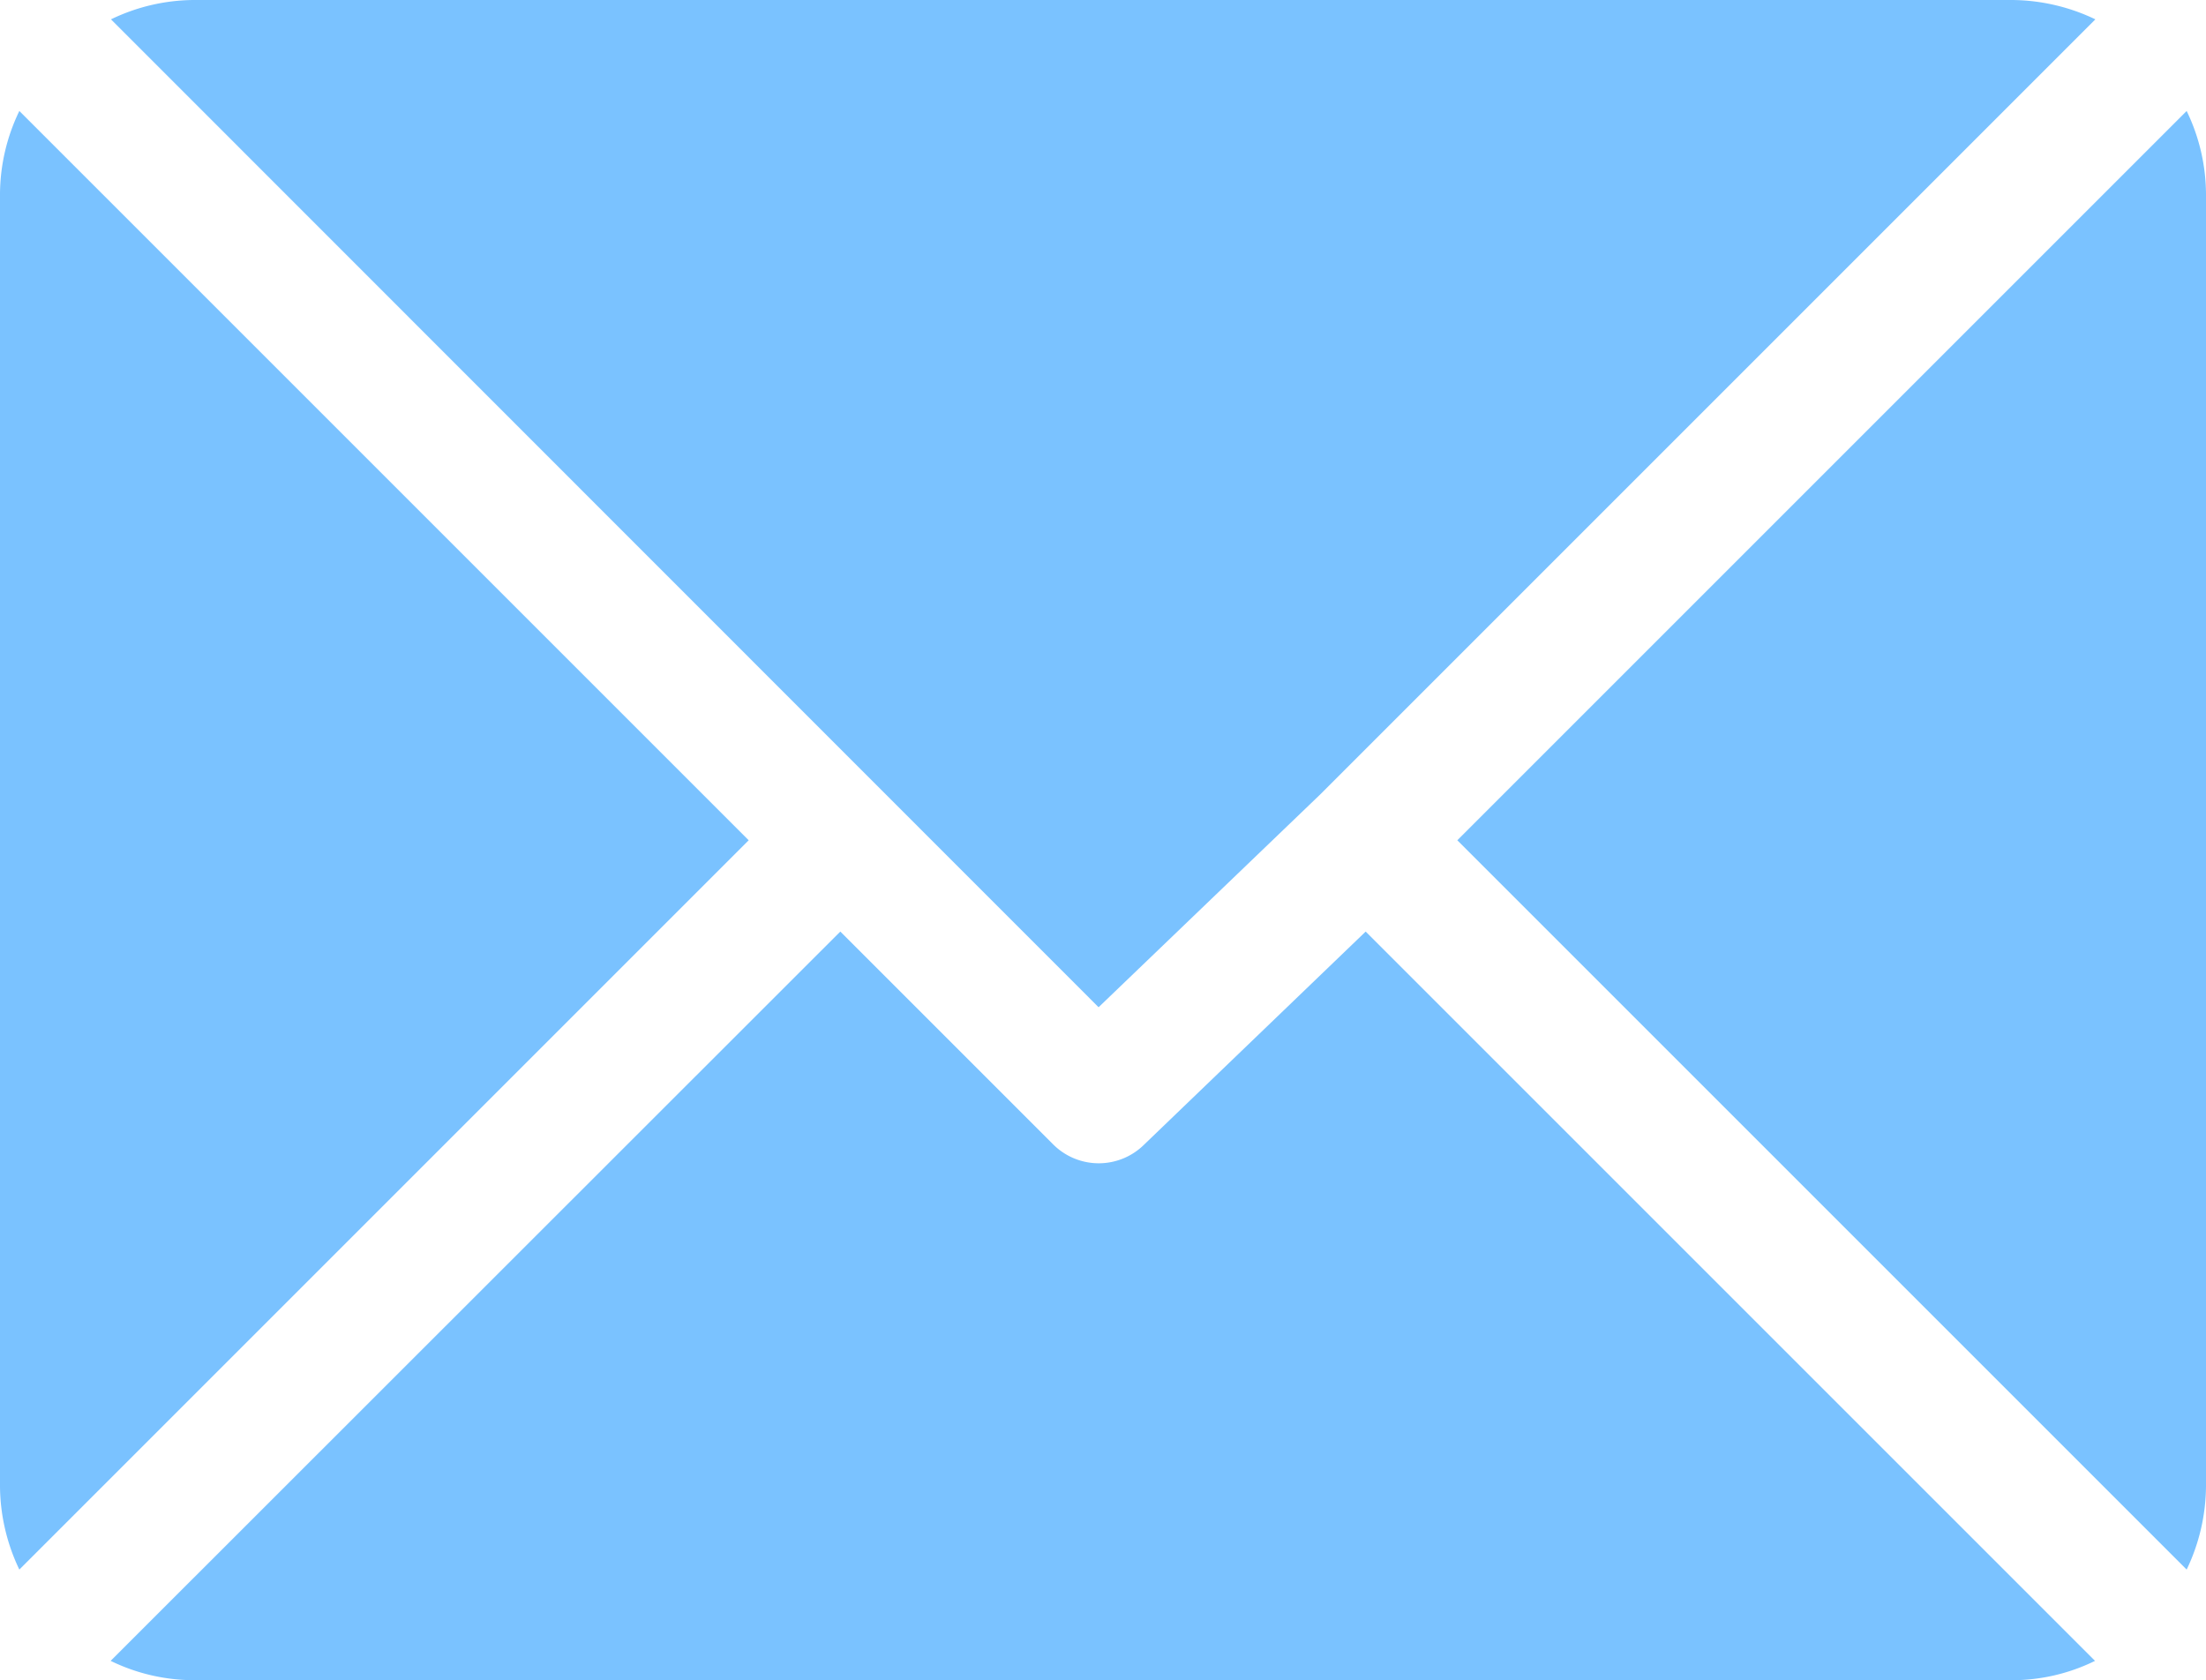
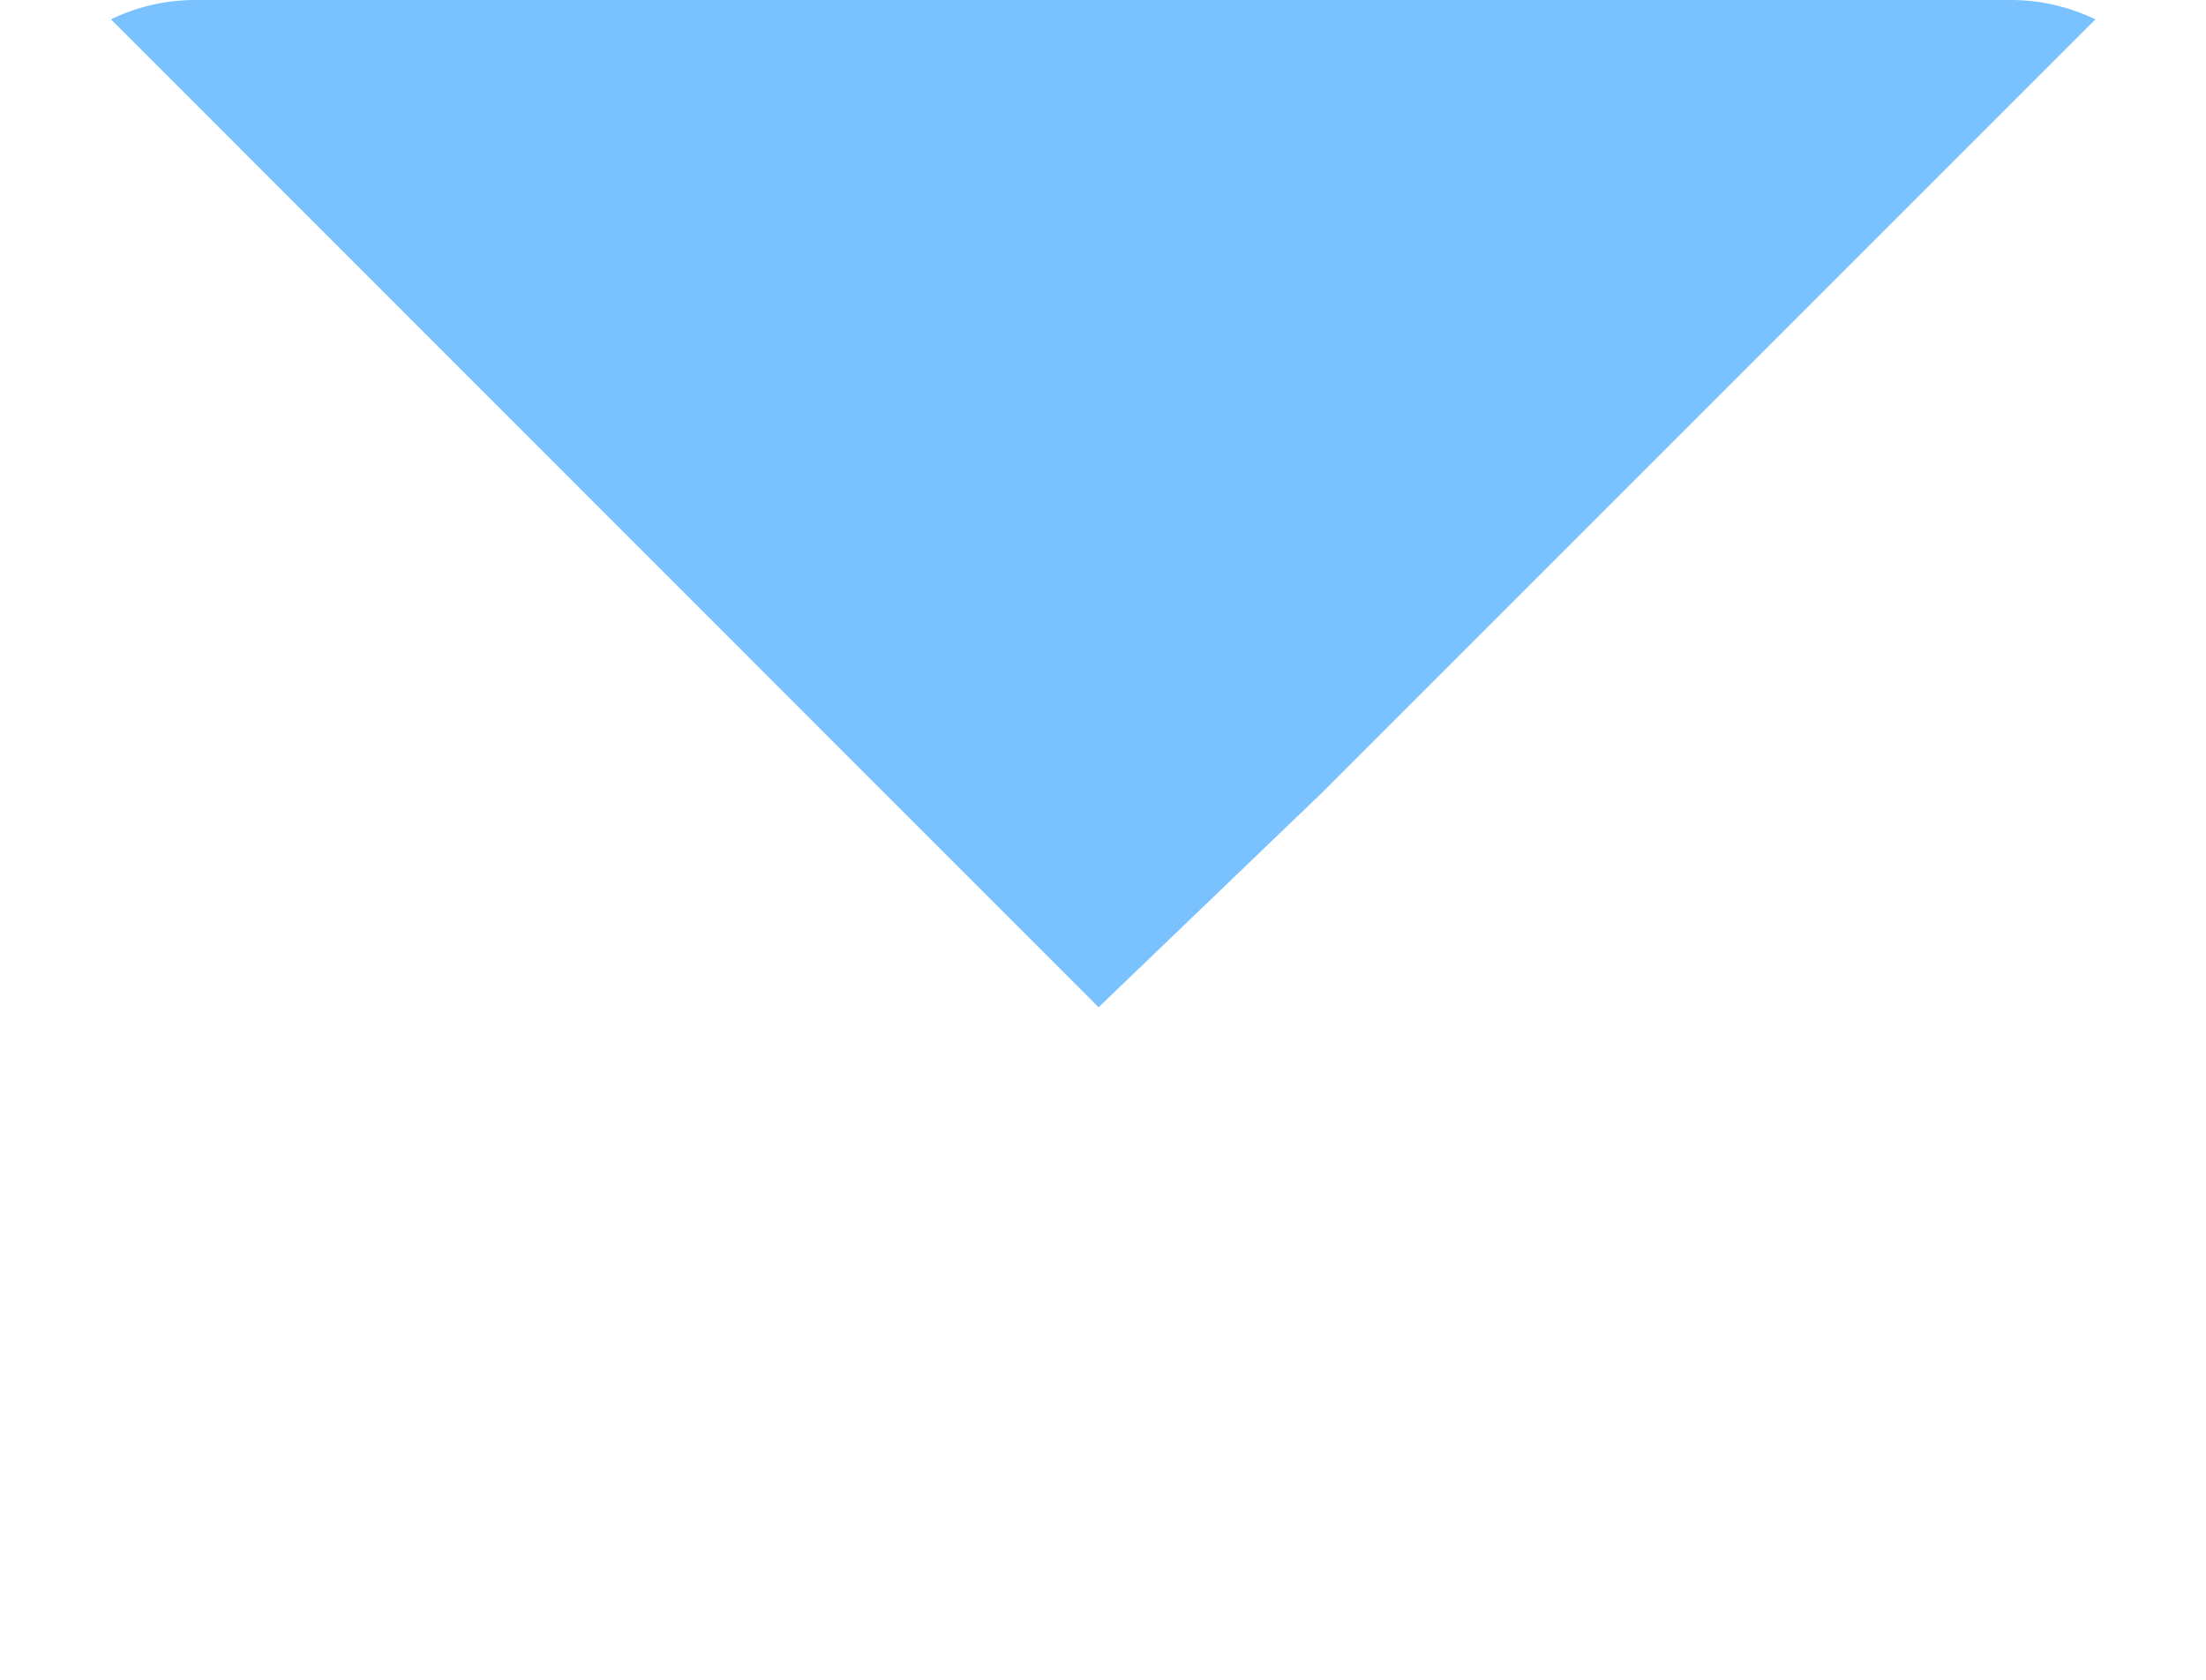
<svg xmlns="http://www.w3.org/2000/svg" width="65" height="49.51" viewBox="0 0 65 49.51">
  <defs>
    <style>.cls-1{fill:#7ac2ff;}</style>
  </defs>
  <title>ico_mail</title>
  <g id="レイヤー_2" data-name="レイヤー 2">
    <g id="レイヤー_1-2" data-name="レイヤー 1">
      <path class="cls-1" d="M59.29,0H5.71A5.68,5.68,0,0,0,3.27.57l29.1,29.11,6.53-6.27h0L61.74.57A5.76,5.76,0,0,0,59.29,0Z" />
-       <path class="cls-1" d="M64.43,3.27,42.94,24.76,64.43,46.25A5.76,5.76,0,0,0,65,43.8V5.71A5.68,5.68,0,0,0,64.43,3.27Z" />
-       <path class="cls-1" d="M.57,3.27A5.68,5.68,0,0,0,0,5.71V43.8a5.76,5.76,0,0,0,.57,2.45L22.06,24.76Z" />
-       <path class="cls-1" d="M40.24,27.45l-6.52,6.27a1.9,1.9,0,0,1-2.69,0l-6.27-6.27L3.26,48.94a5.62,5.62,0,0,0,2.45.57H59.29a5.54,5.54,0,0,0,2.44-.57Z" />
    </g>
  </g>
</svg>